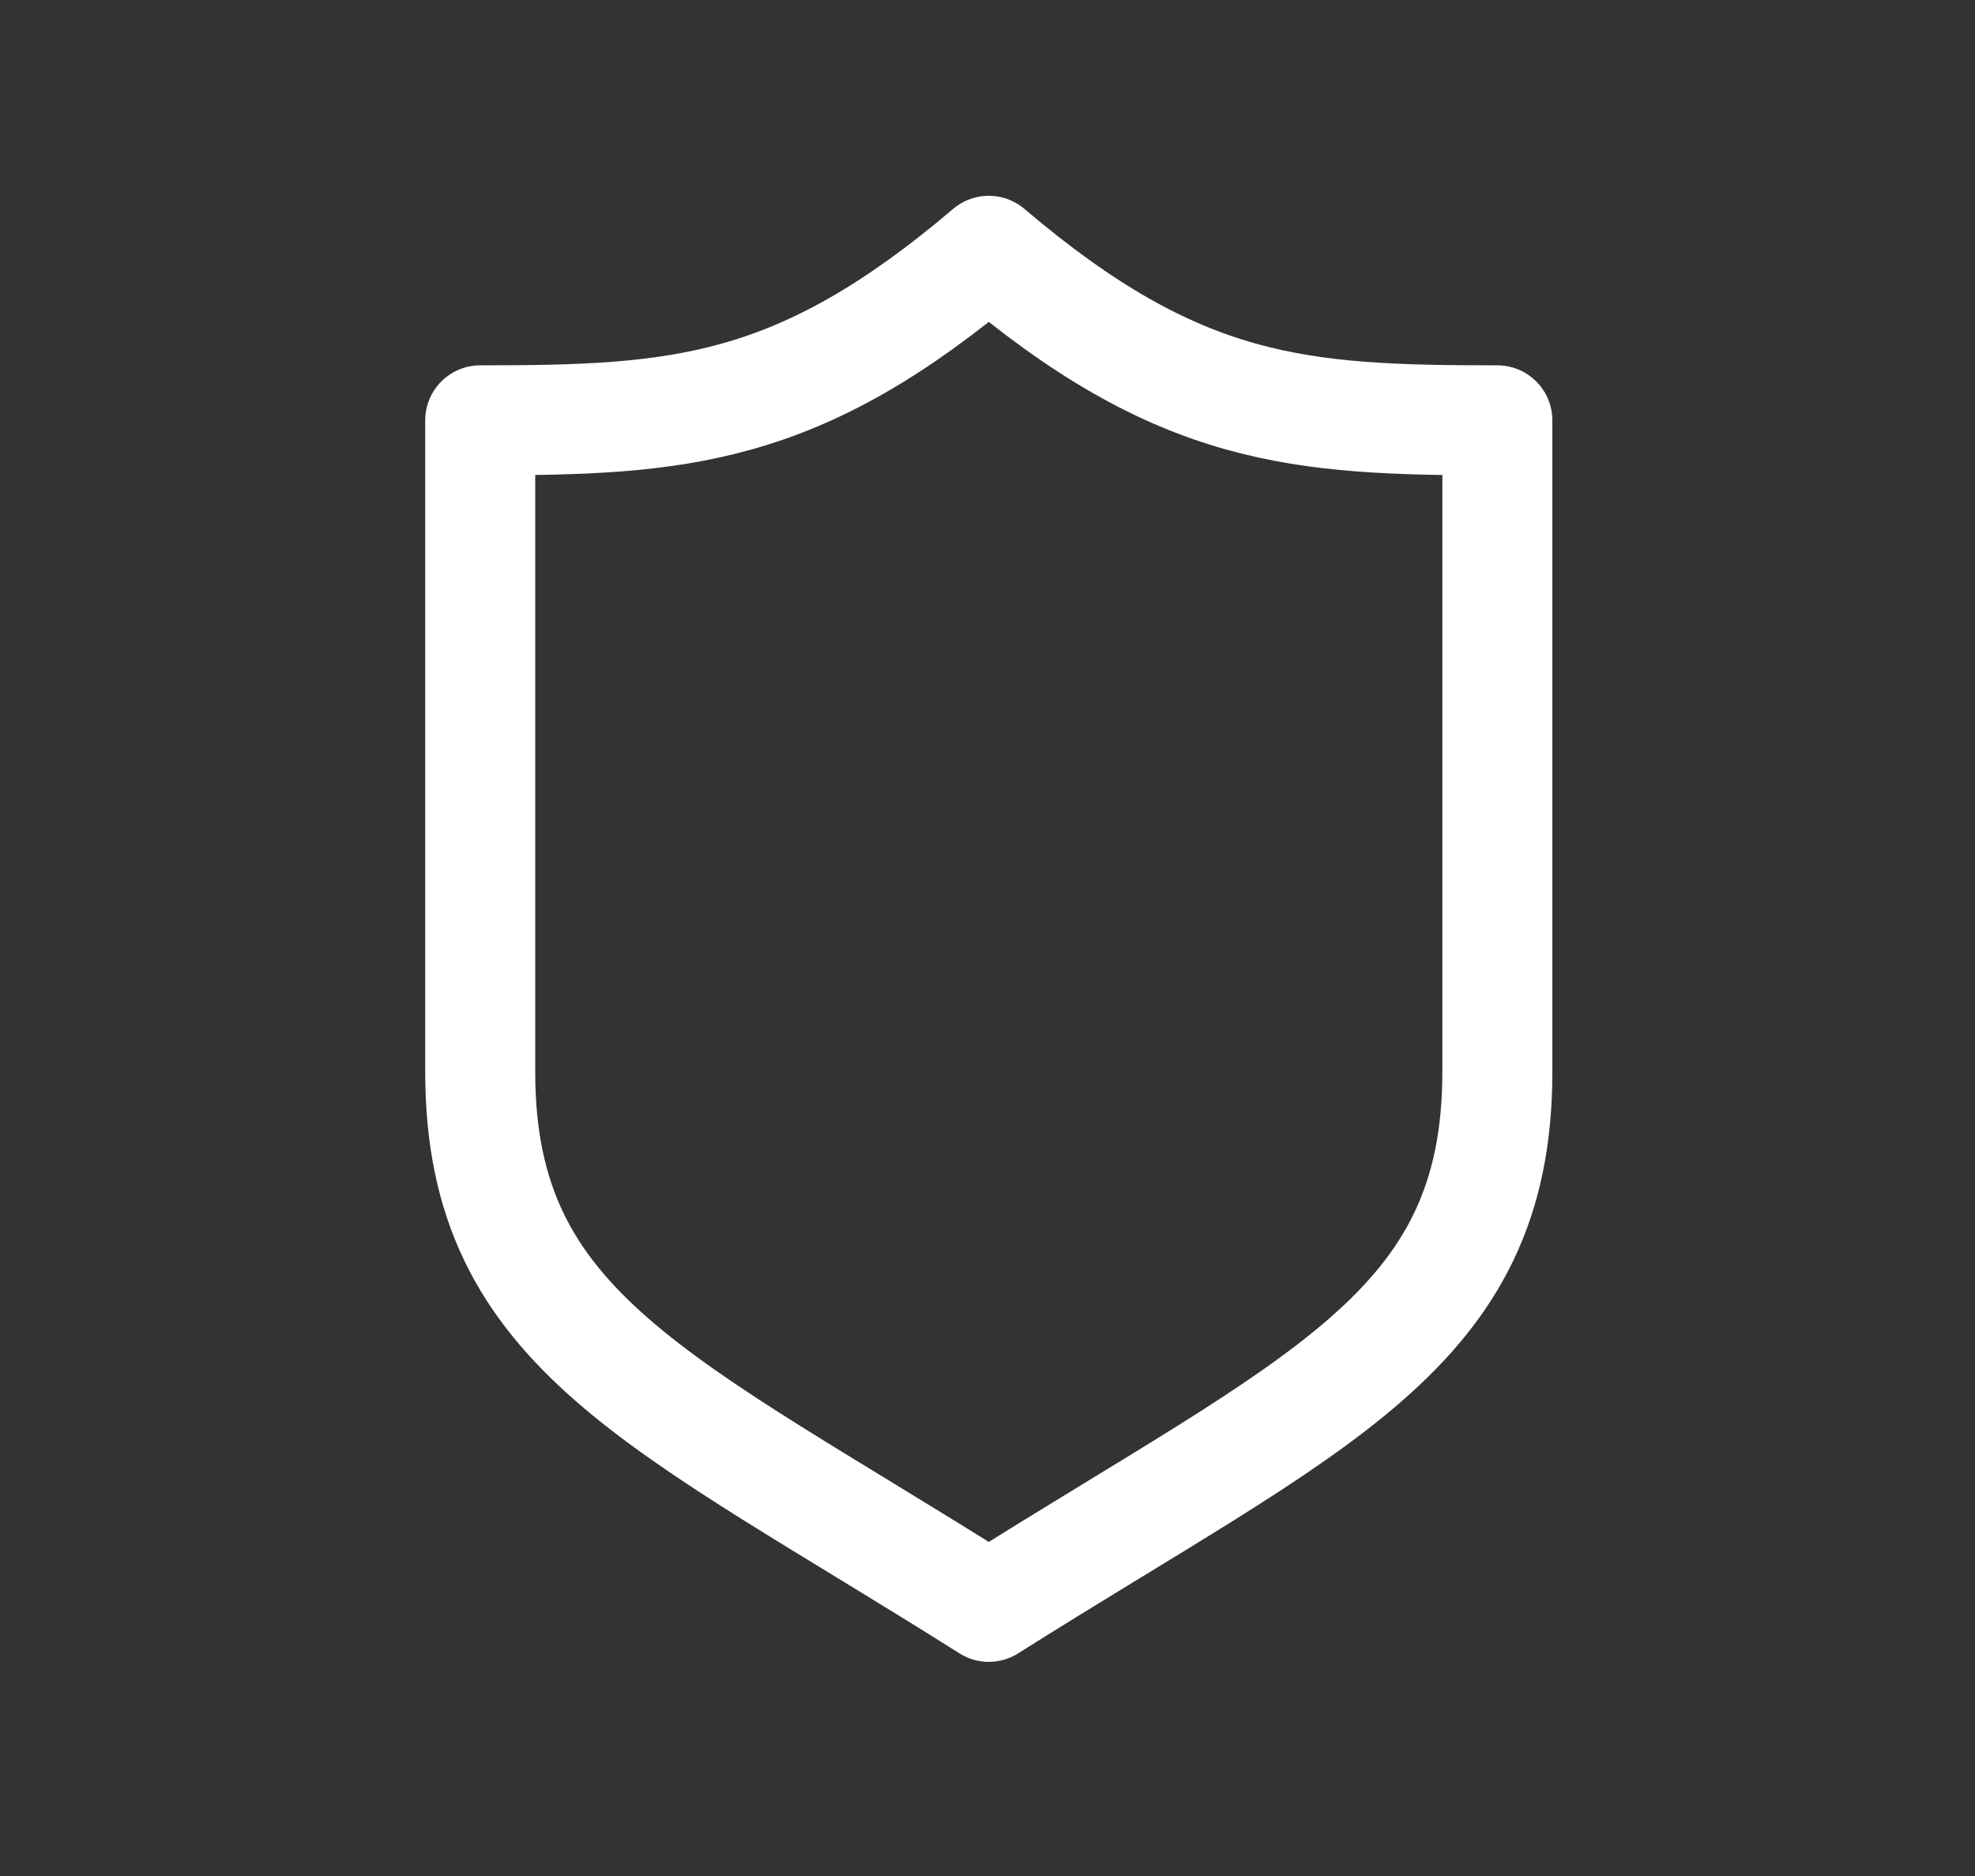
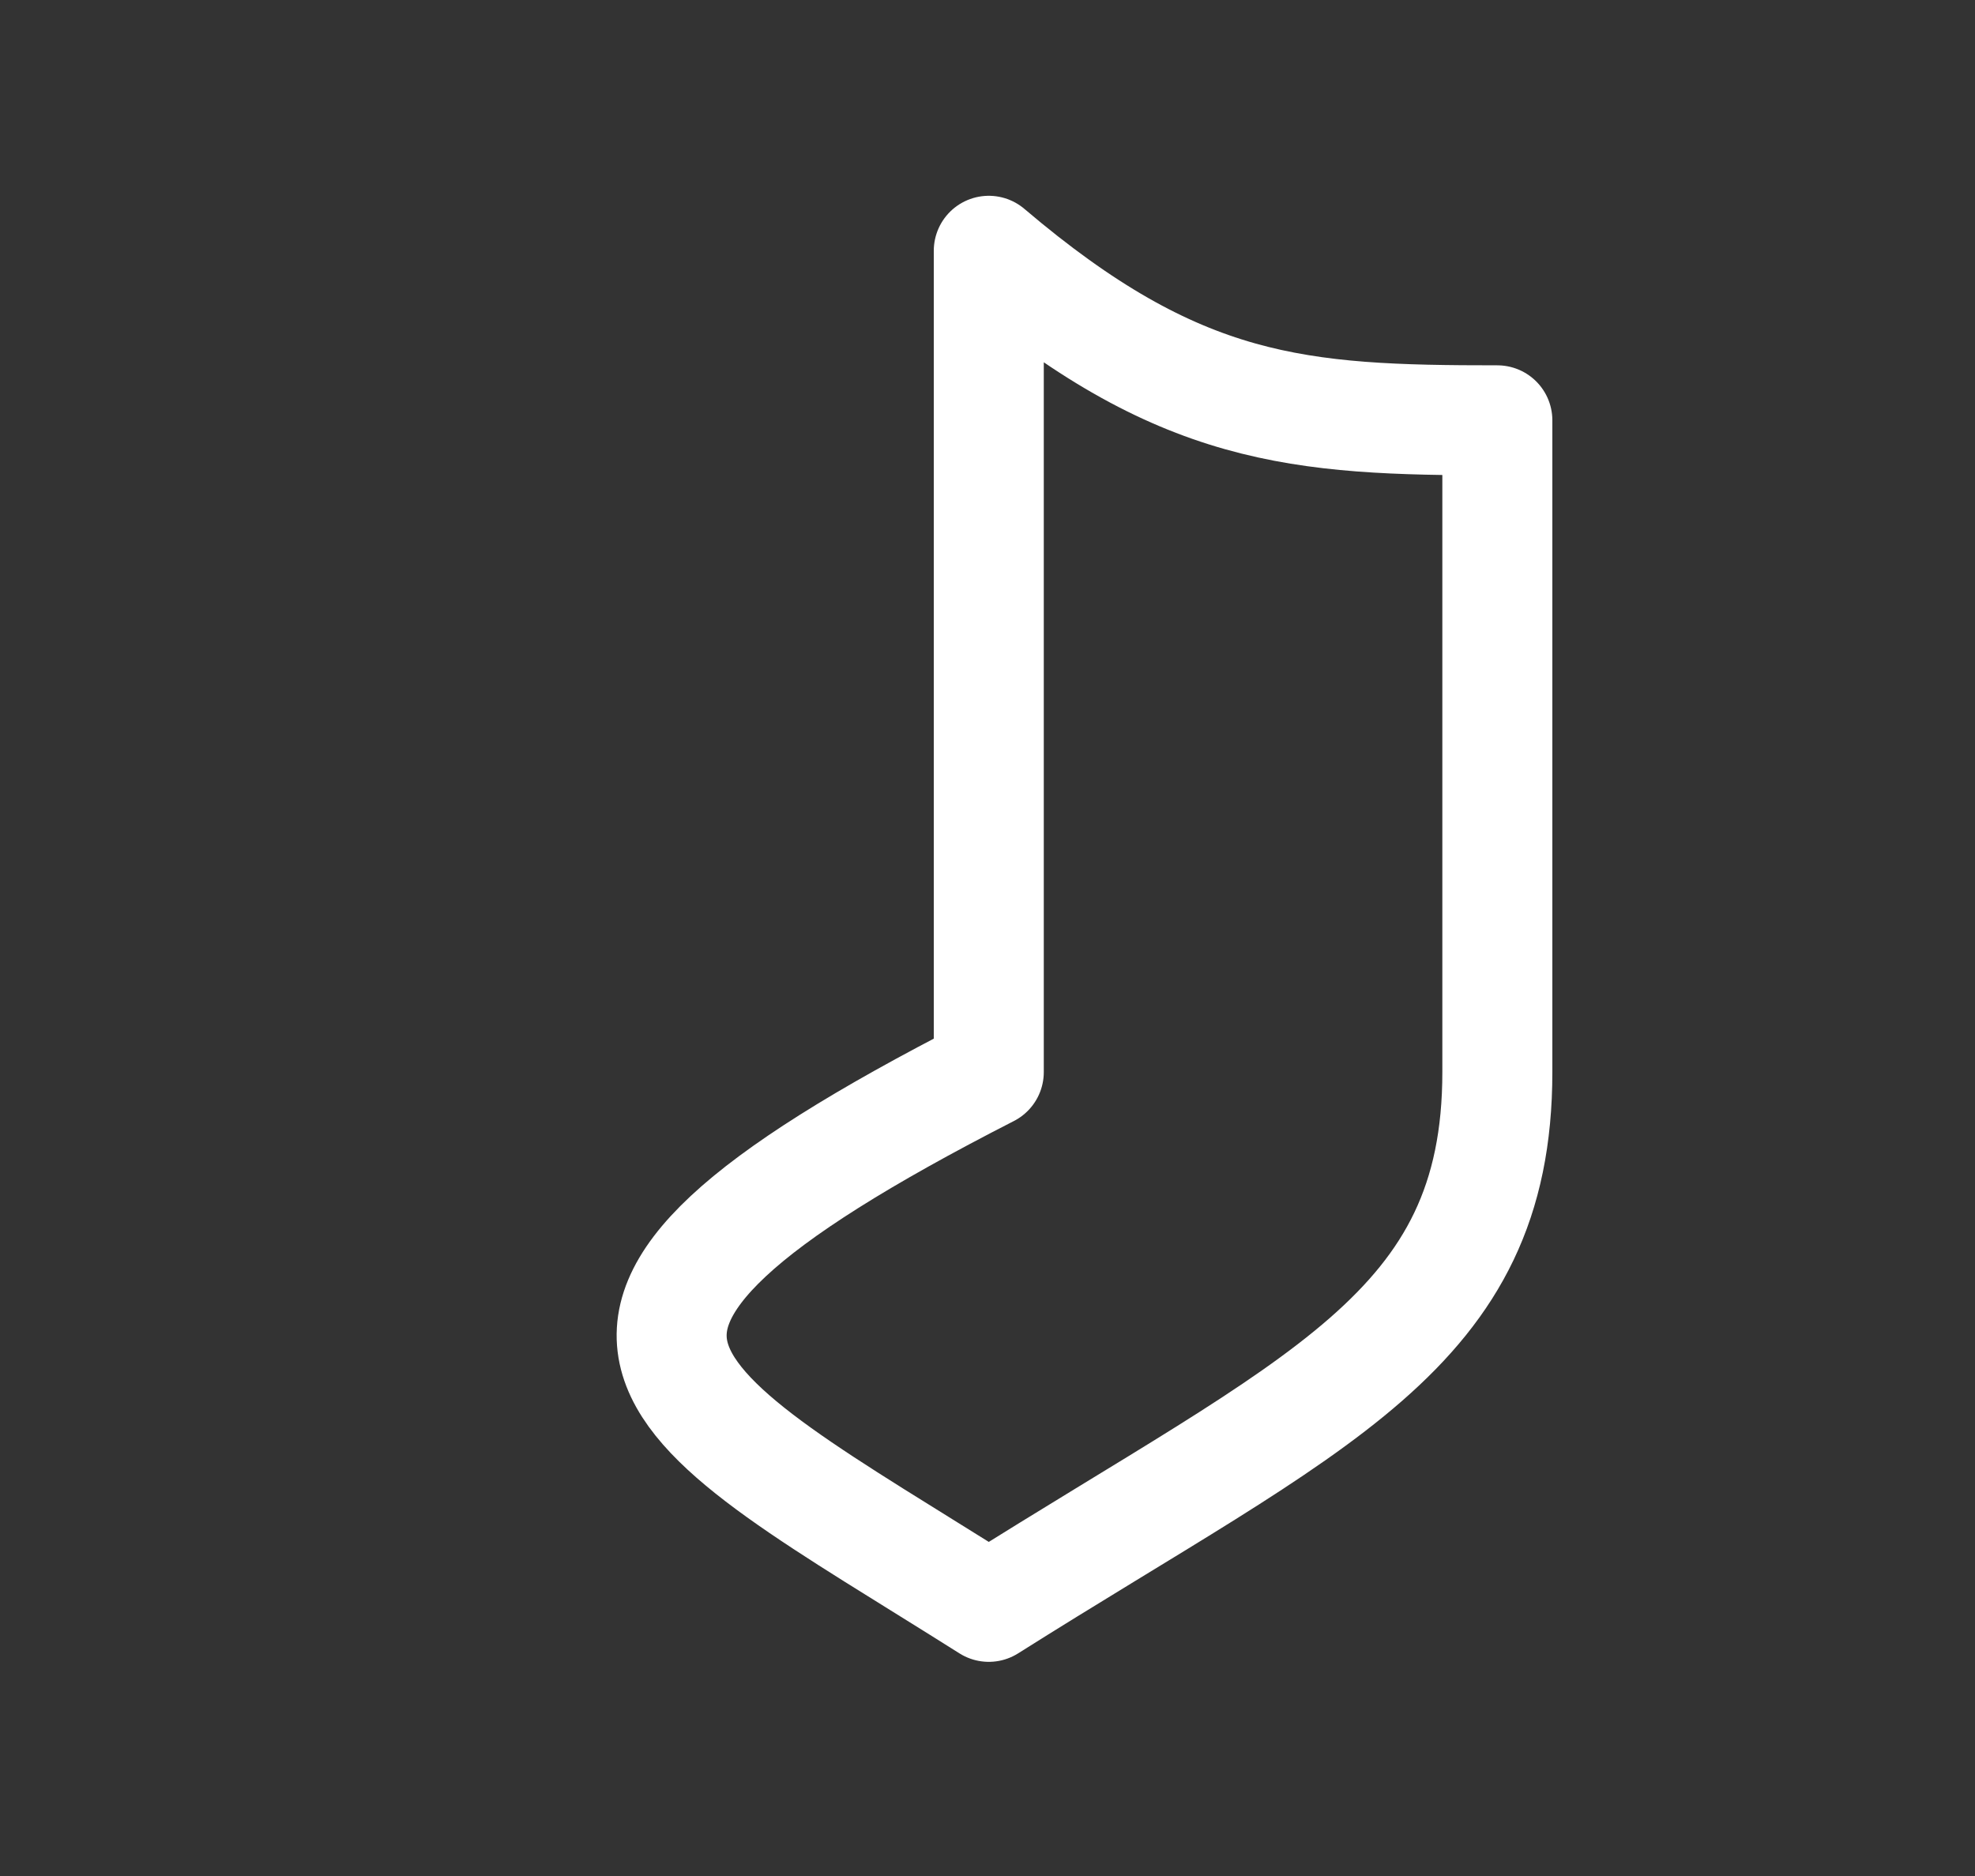
<svg xmlns="http://www.w3.org/2000/svg" width="20" height="19" viewBox="0 0 20 19" fill="none">
  <rect x="0" y="0" width="20" height="19" fill="#333333" stroke="none" />
-   <path d="M10.013 2.54C8.084 4.18 6.875 4.257 4.863 4.257V10.858C4.863 13.492 6.696 14.179 10.013 16.274C13.331 14.179 15.163 13.492 15.163 10.858C15.163 8.224 15.163 4.257 15.163 4.257C13.151 4.257 11.942 4.18 10.013 2.54Z" stroke="white" stroke-width="1.114" stroke-linejoin="round" />
+   <path d="M10.013 2.54V10.858C4.863 13.492 6.696 14.179 10.013 16.274C13.331 14.179 15.163 13.492 15.163 10.858C15.163 8.224 15.163 4.257 15.163 4.257C13.151 4.257 11.942 4.18 10.013 2.54Z" stroke="white" stroke-width="1.114" stroke-linejoin="round" />
</svg>